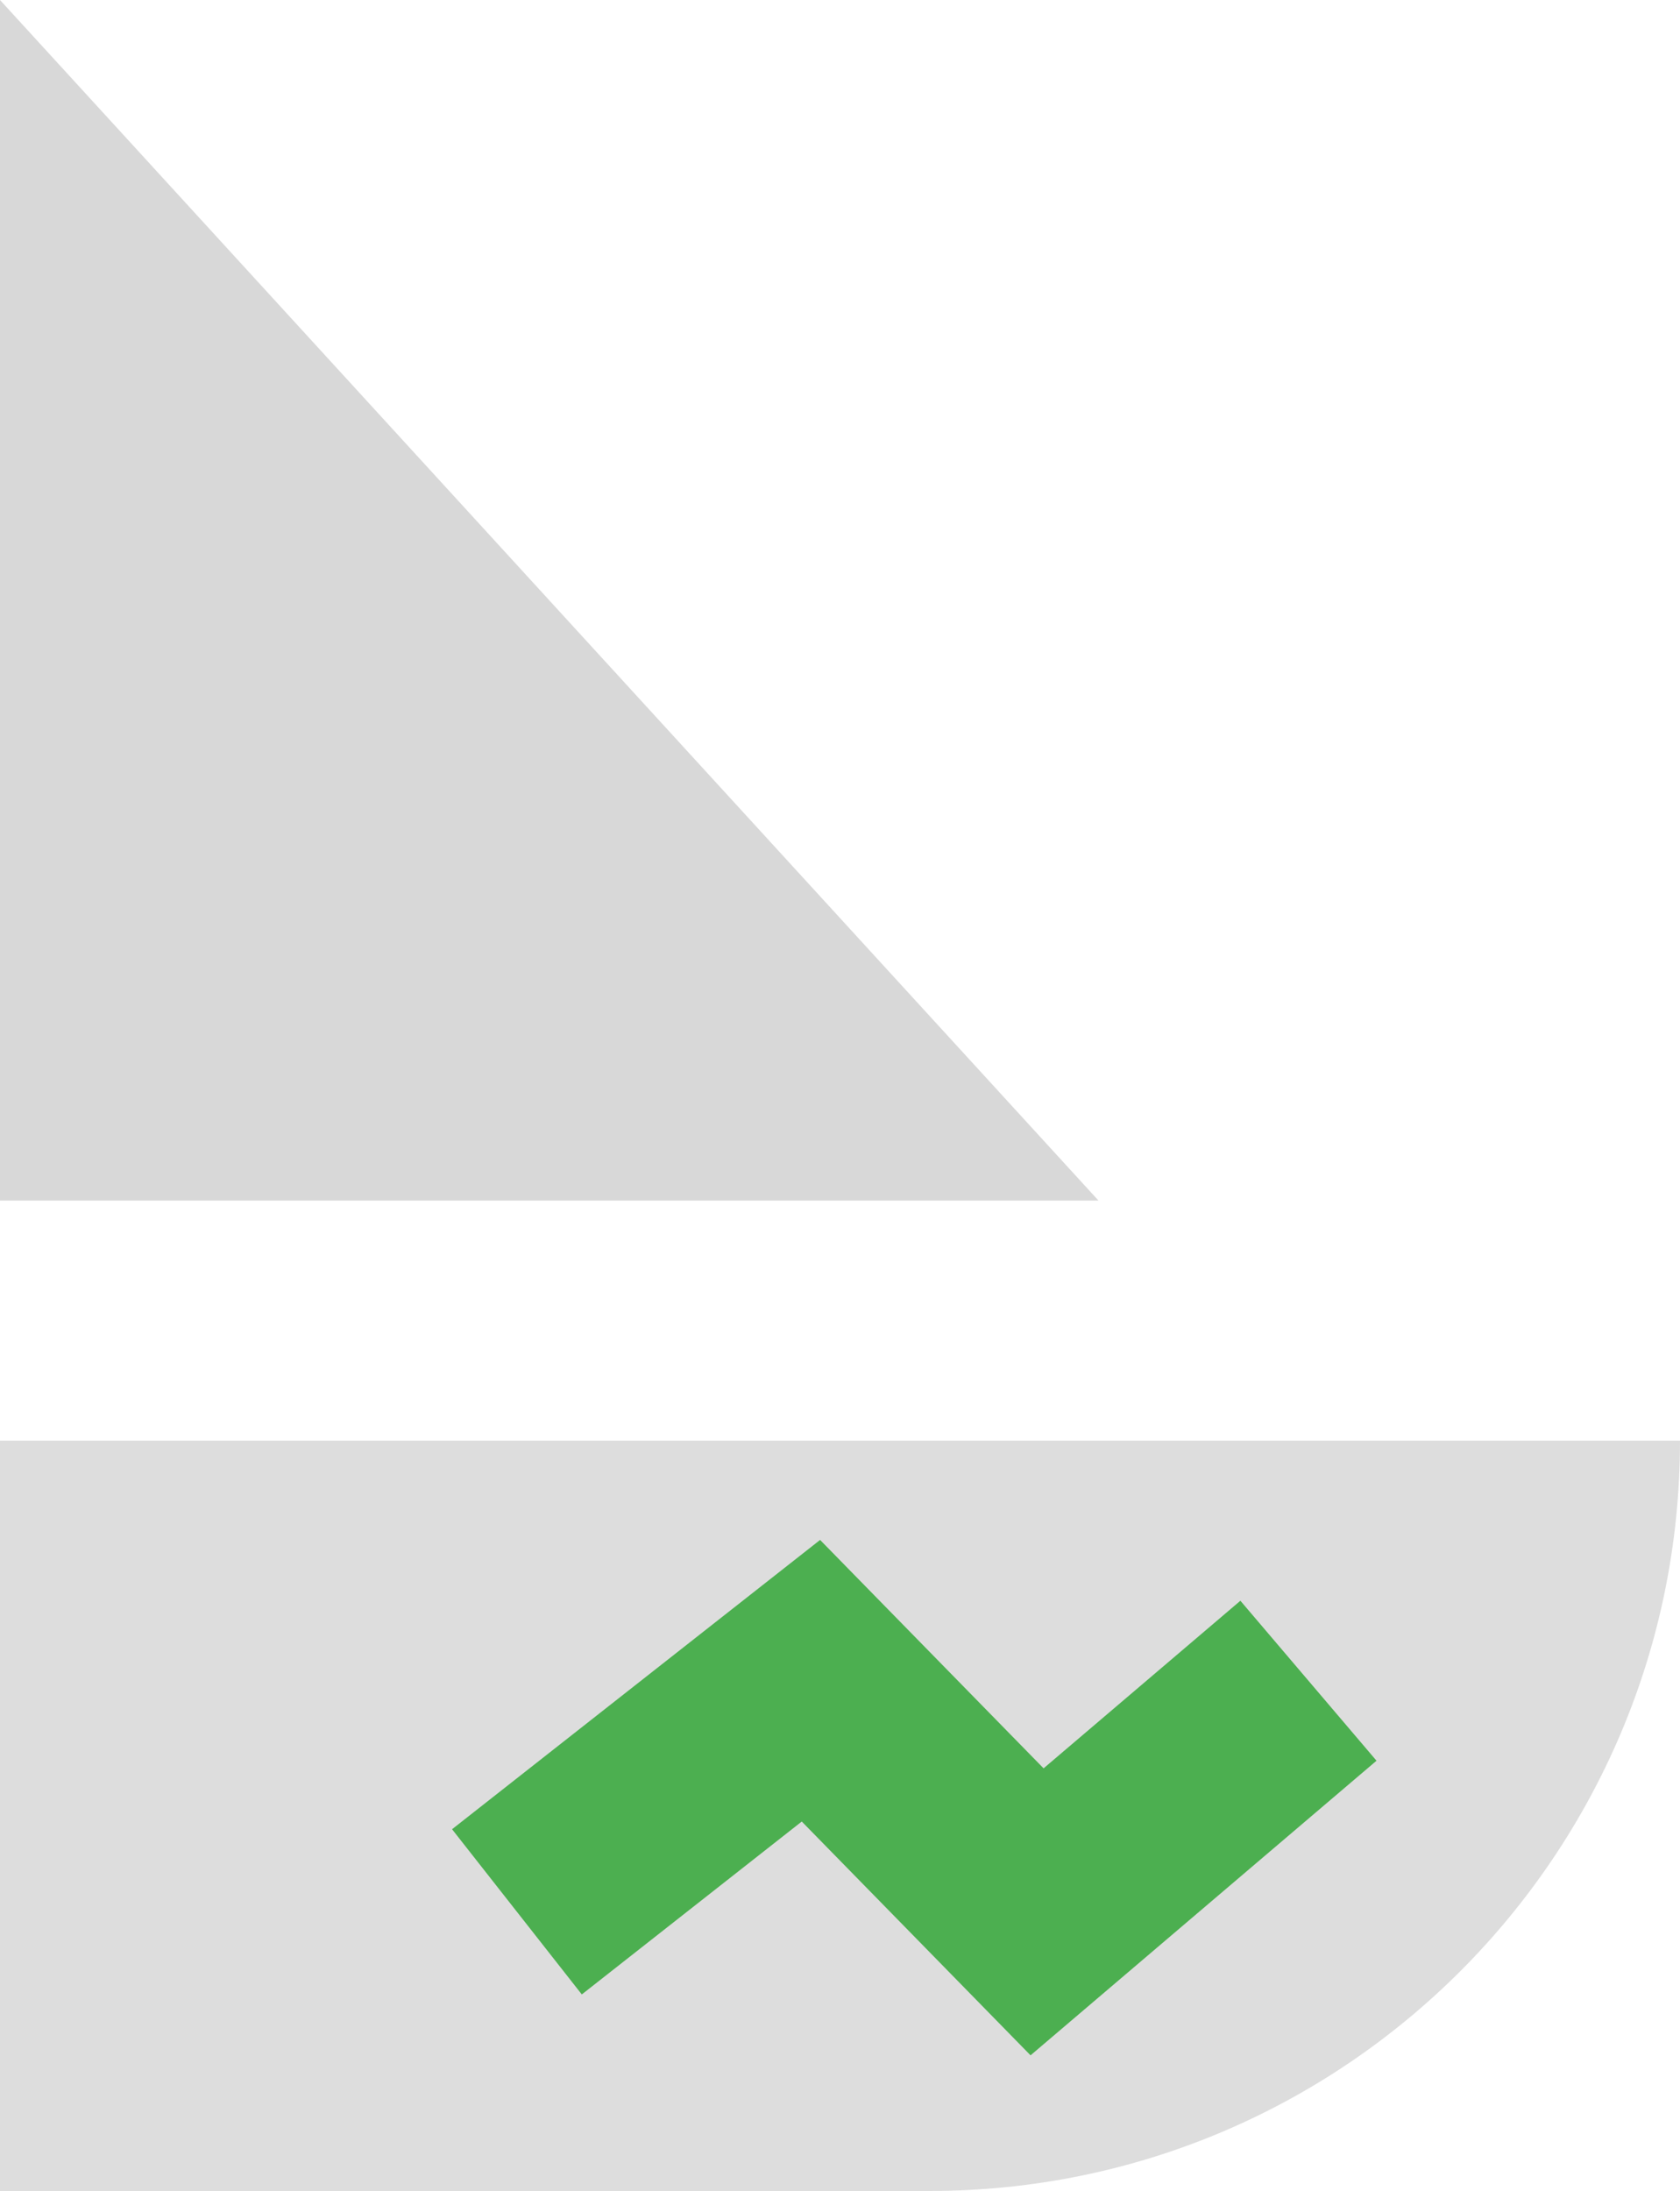
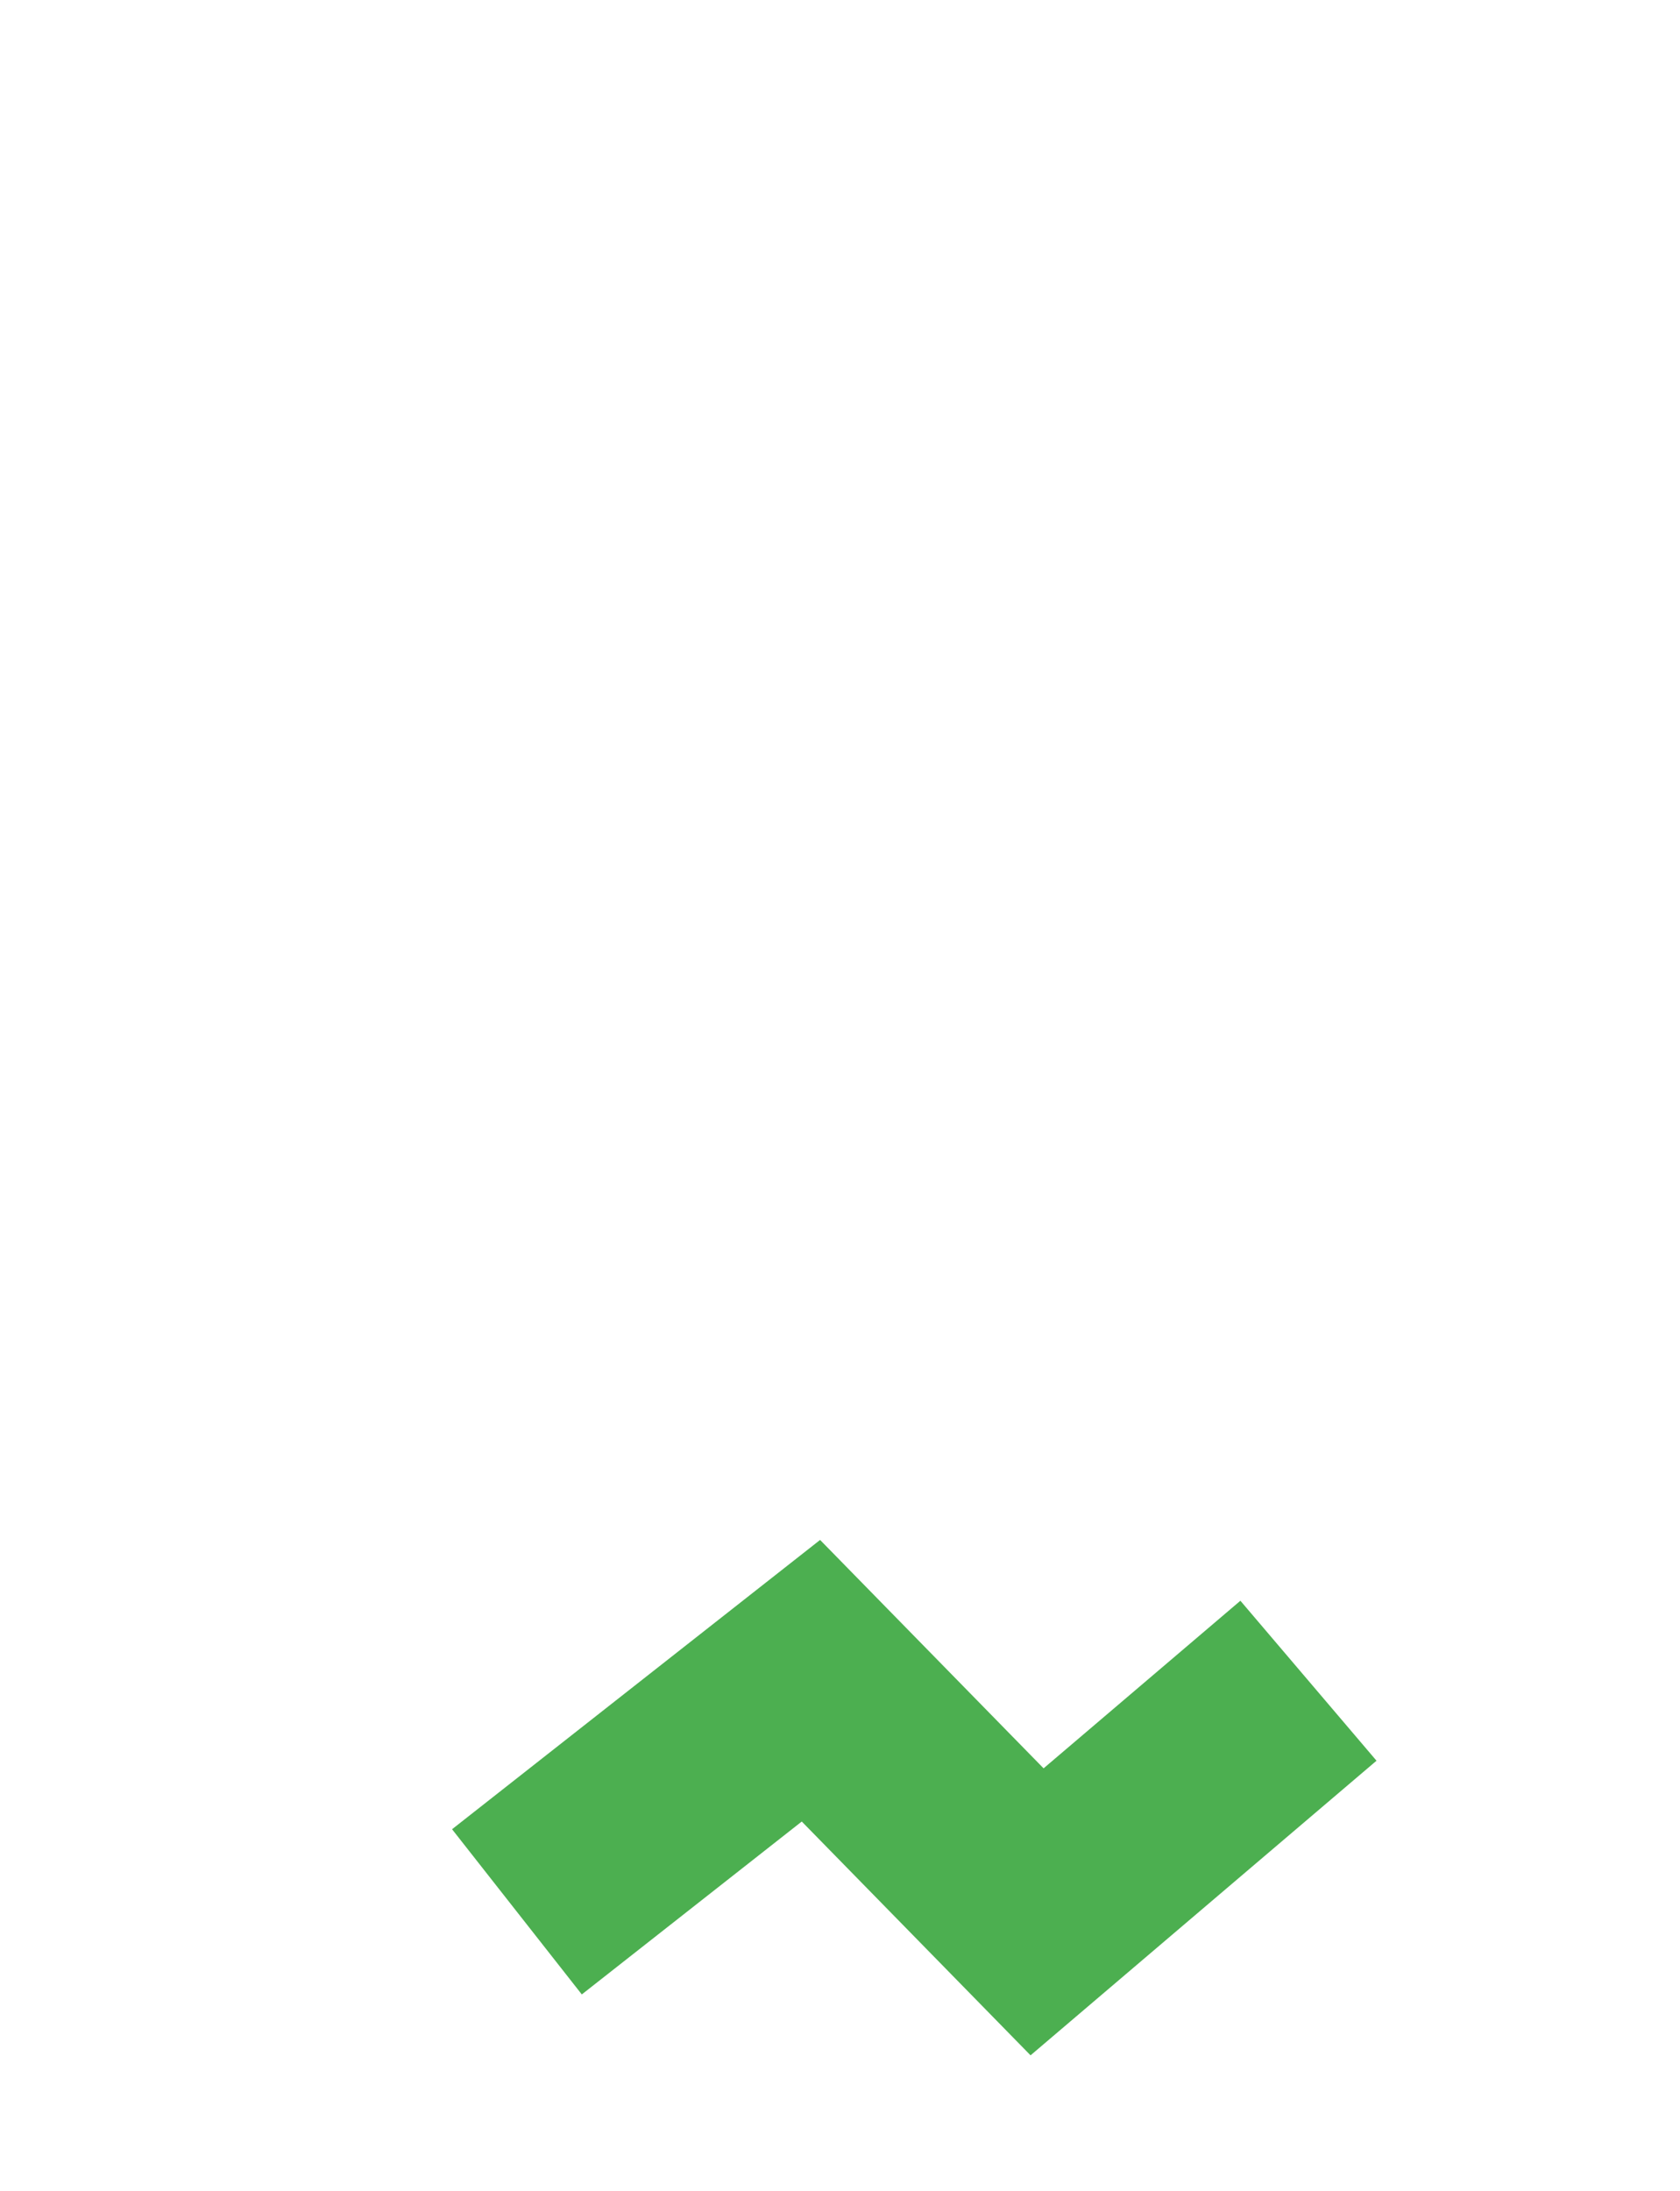
<svg xmlns="http://www.w3.org/2000/svg" width="56px" height="73px" viewBox="0 0 56 73" version="1.1">
  <title>EFA1E97A-EA58-4A18-8225-F107925A60B2</title>
  <desc>Created with sketchtool.</desc>
  <defs />
  <g id="Home_Open-navigation" stroke="none" stroke-width="1" fill="none" fill-rule="evenodd" transform="translate(-600, -1458)">
    <g id="Group-3" transform="translate(600, 1458)">
-       <path d="M0,48 L56,48 L56,48 C56,61.807 44.807,73 31,73 L0,73 L0,48 Z" id="Rectangle-33" fill="#DDDDDD" />
-       <polygon id="Path-5" fill="#D8D8D8" points="0 40 0 0 36.615 40" />
      <polyline id="Path-2" stroke="#4CAF50" stroke-width="7" points="17.231 63.7 27.031 56 34.569 63.7 43.615 56" />
    </g>
  </g>
</svg>